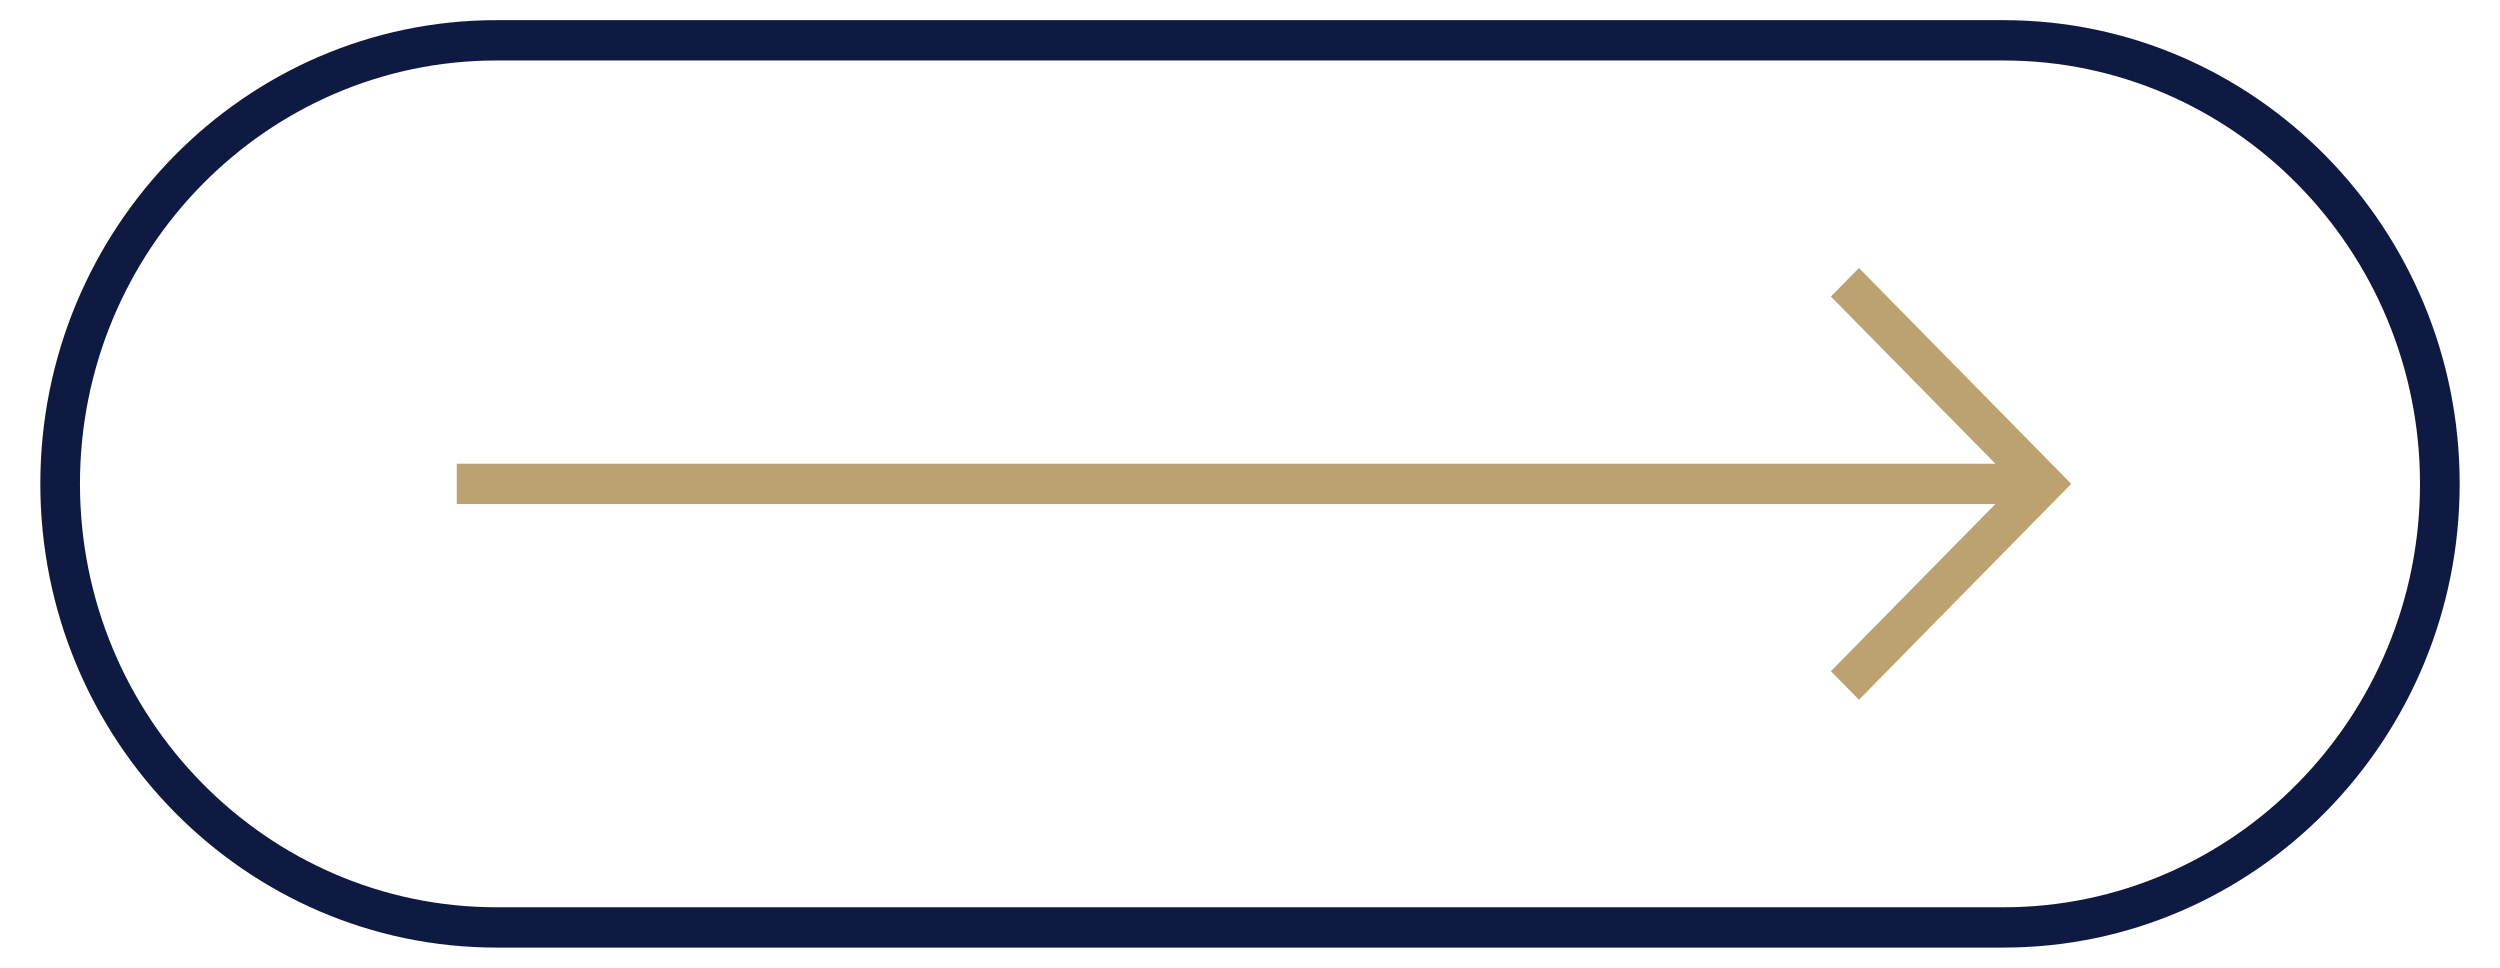
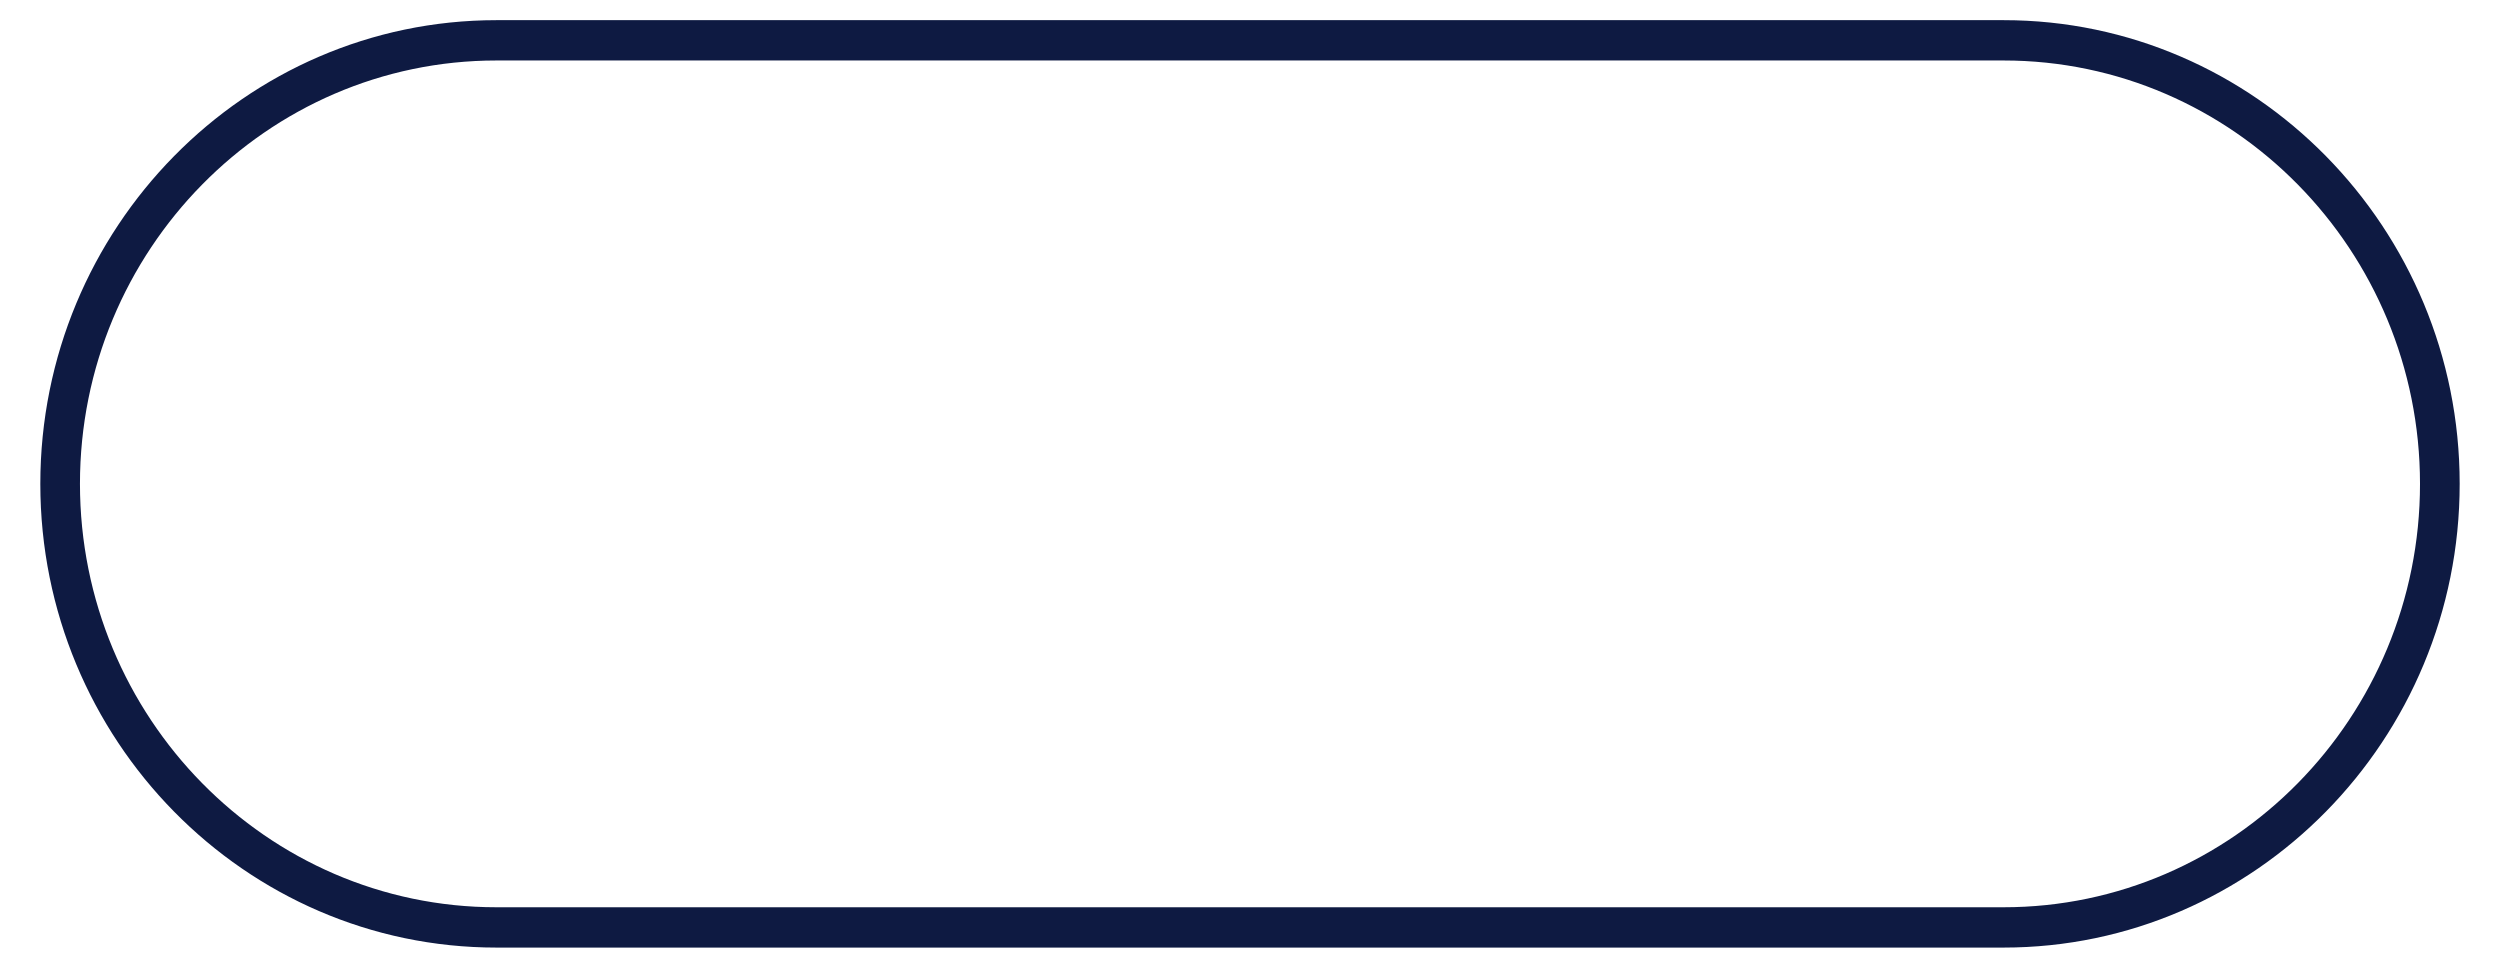
<svg xmlns="http://www.w3.org/2000/svg" version="1.1" id="Layer_1" x="0px" y="0px" width="62px" height="24px" viewBox="0 0 62 24" enable-background="new 0 0 62 24" xml:space="preserve">
  <g>
    <path fill="#0E1A42" d="M49.688,23.5H12.312C6.074,23.5,1,18.341,1,12S6.074,0.5,12.312,0.5h37.377C55.926,0.5,61,5.658,61,11.999   C61,18.341,55.926,23.5,49.688,23.5z M12.312,1.5C6.617,1.5,1.983,6.21,1.983,11.999c0,5.79,4.633,10.501,10.328,10.501h37.377   c5.695,0,10.328-4.71,10.328-10.5S55.384,1.5,49.688,1.5H12.312z" />
    <g>
-       <rect x="11.328" y="11.5" fill="#BCA271" width="39.344" height="1" />
-       <polygon fill="#BCA271" points="46.102,17.354 45.406,16.646 49.977,12 45.406,7.354 46.102,6.646 51.367,12   " />
-     </g>
+       </g>
  </g>
</svg>